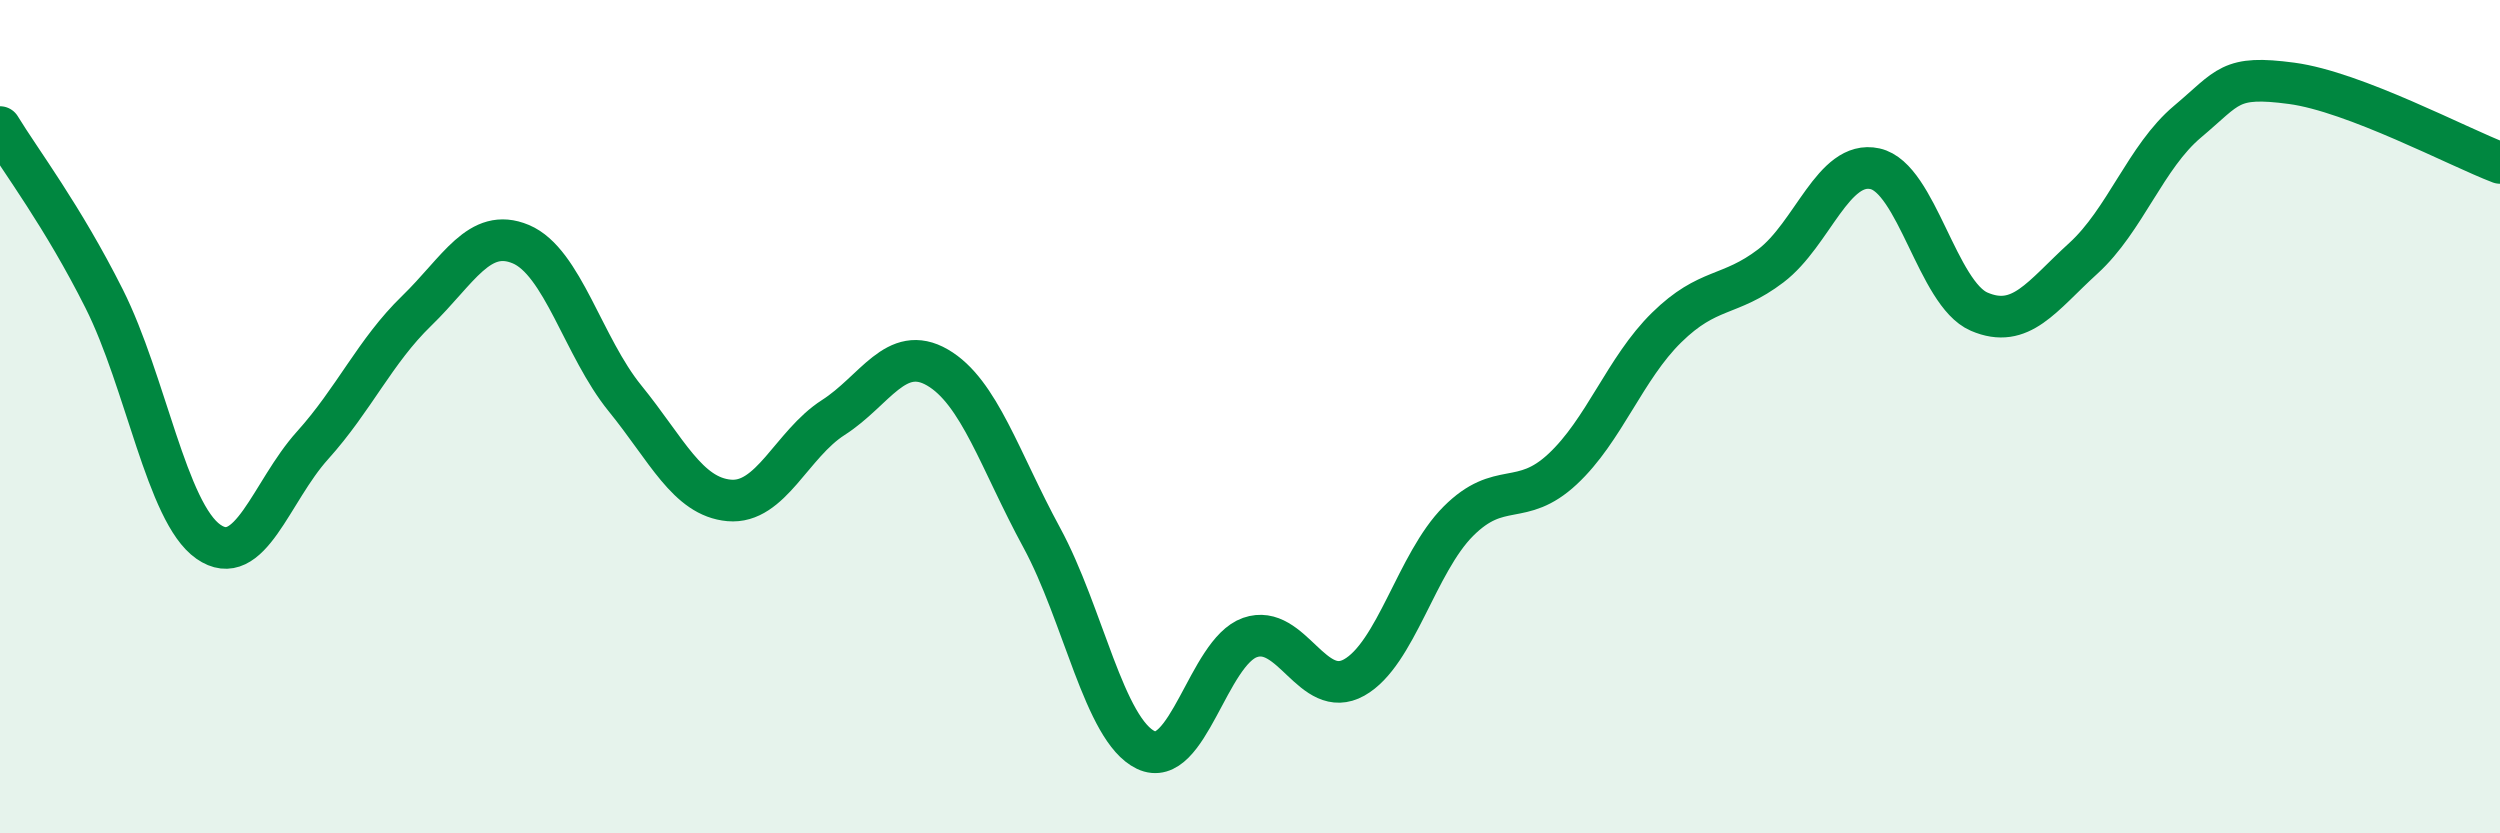
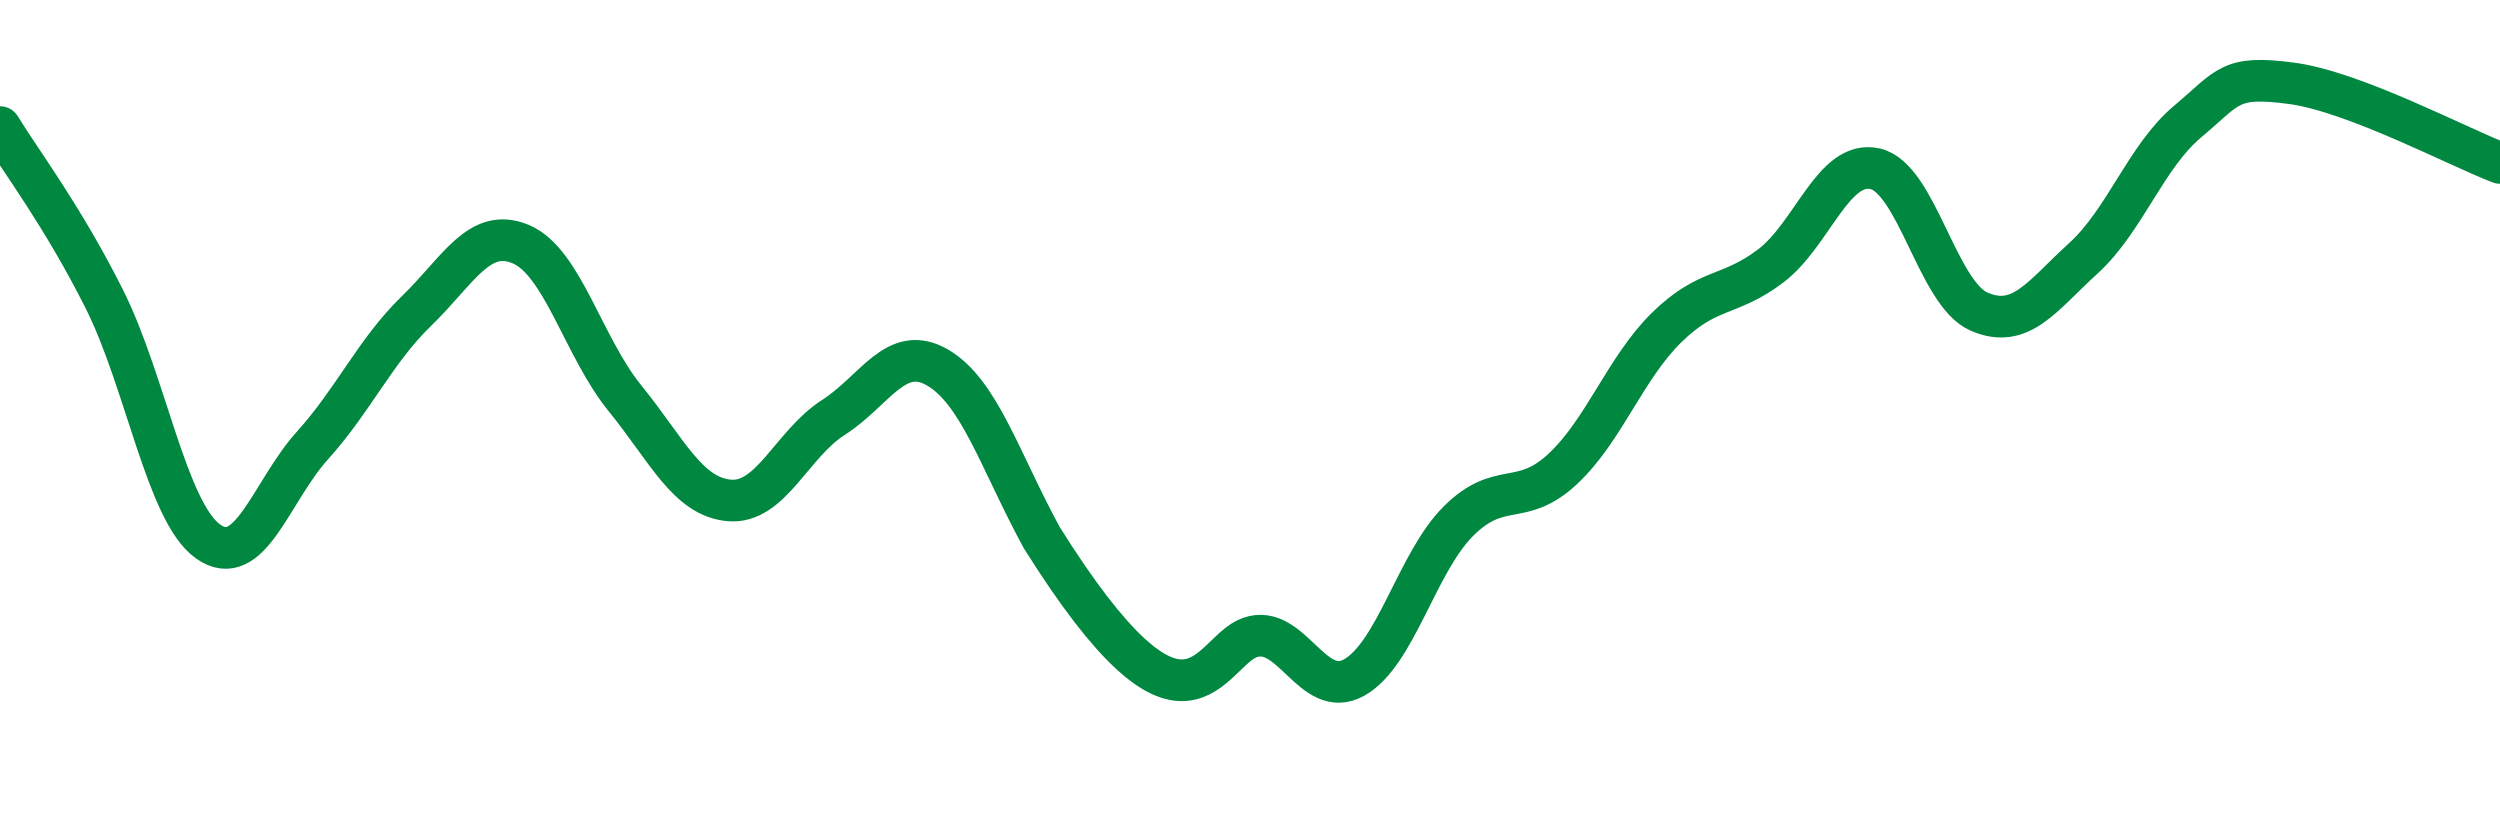
<svg xmlns="http://www.w3.org/2000/svg" width="60" height="20" viewBox="0 0 60 20">
-   <path d="M 0,3.05 C 0.5,3.87 1.5,5.18 2.5,7.17 C 3.5,9.16 4,12.3 5,13 C 6,13.7 6.5,11.8 7.5,10.69 C 8.5,9.58 9,8.43 10,7.46 C 11,6.49 11.5,5.44 12.5,5.86 C 13.5,6.28 14,8.33 15,9.56 C 16,10.79 16.5,11.92 17.5,12.01 C 18.5,12.1 19,10.66 20,10.02 C 21,9.38 21.5,8.24 22.5,8.82 C 23.5,9.4 24,11.06 25,12.9 C 26,14.74 26.5,17.52 27.5,18 C 28.5,18.48 29,15.65 30,15.3 C 31,14.95 31.5,16.82 32.5,16.26 C 33.5,15.7 34,13.51 35,12.51 C 36,11.51 36.5,12.19 37.5,11.26 C 38.5,10.33 39,8.84 40,7.86 C 41,6.88 41.5,7.14 42.5,6.38 C 43.5,5.62 44,3.83 45,4.05 C 46,4.27 46.5,7.05 47.5,7.48 C 48.5,7.91 49,7.11 50,6.2 C 51,5.29 51.5,3.76 52.5,2.92 C 53.5,2.08 53.5,1.8 55,2 C 56.5,2.2 59,3.53 60,3.91L60 20L0 20Z" fill="#008740" opacity="0.1" stroke-linecap="round" stroke-linejoin="round" />
-   <path d="M 0,3.05 C 0.5,3.87 1.5,5.18 2.5,7.17 C 3.5,9.16 4,12.3 5,13 C 6,13.7 6.5,11.8 7.5,10.69 C 8.5,9.58 9,8.43 10,7.46 C 11,6.49 11.5,5.44 12.5,5.86 C 13.5,6.28 14,8.33 15,9.56 C 16,10.79 16.5,11.92 17.5,12.01 C 18.5,12.1 19,10.66 20,10.02 C 21,9.38 21.5,8.24 22.5,8.82 C 23.5,9.4 24,11.06 25,12.9 C 26,14.74 26.5,17.52 27.5,18 C 28.5,18.48 29,15.65 30,15.3 C 31,14.95 31.5,16.82 32.5,16.26 C 33.5,15.7 34,13.51 35,12.51 C 36,11.51 36.5,12.19 37.5,11.26 C 38.5,10.33 39,8.84 40,7.86 C 41,6.88 41.5,7.14 42.5,6.38 C 43.5,5.62 44,3.83 45,4.05 C 46,4.27 46.5,7.05 47.5,7.48 C 48.5,7.91 49,7.11 50,6.2 C 51,5.29 51.5,3.76 52.5,2.92 C 53.5,2.08 53.5,1.8 55,2 C 56.5,2.2 59,3.53 60,3.91" stroke="#008740" stroke-width="1" fill="none" stroke-linecap="round" stroke-linejoin="round" />
+   <path d="M 0,3.05 C 0.5,3.87 1.5,5.18 2.5,7.17 C 3.5,9.16 4,12.3 5,13 C 6,13.7 6.5,11.8 7.5,10.69 C 8.5,9.58 9,8.43 10,7.46 C 11,6.49 11.5,5.44 12.5,5.86 C 13.5,6.28 14,8.33 15,9.56 C 16,10.79 16.5,11.92 17.5,12.01 C 18.5,12.1 19,10.66 20,10.02 C 21,9.38 21.5,8.24 22.5,8.82 C 23.5,9.4 24,11.06 25,12.9 C 28.5,18.48 29,15.65 30,15.3 C 31,14.95 31.5,16.82 32.5,16.26 C 33.5,15.7 34,13.51 35,12.51 C 36,11.51 36.5,12.19 37.5,11.26 C 38.5,10.33 39,8.84 40,7.86 C 41,6.88 41.5,7.14 42.5,6.38 C 43.5,5.62 44,3.83 45,4.05 C 46,4.27 46.5,7.05 47.5,7.48 C 48.5,7.91 49,7.11 50,6.2 C 51,5.29 51.5,3.76 52.5,2.92 C 53.5,2.08 53.5,1.8 55,2 C 56.5,2.2 59,3.53 60,3.91" stroke="#008740" stroke-width="1" fill="none" stroke-linecap="round" stroke-linejoin="round" />
</svg>